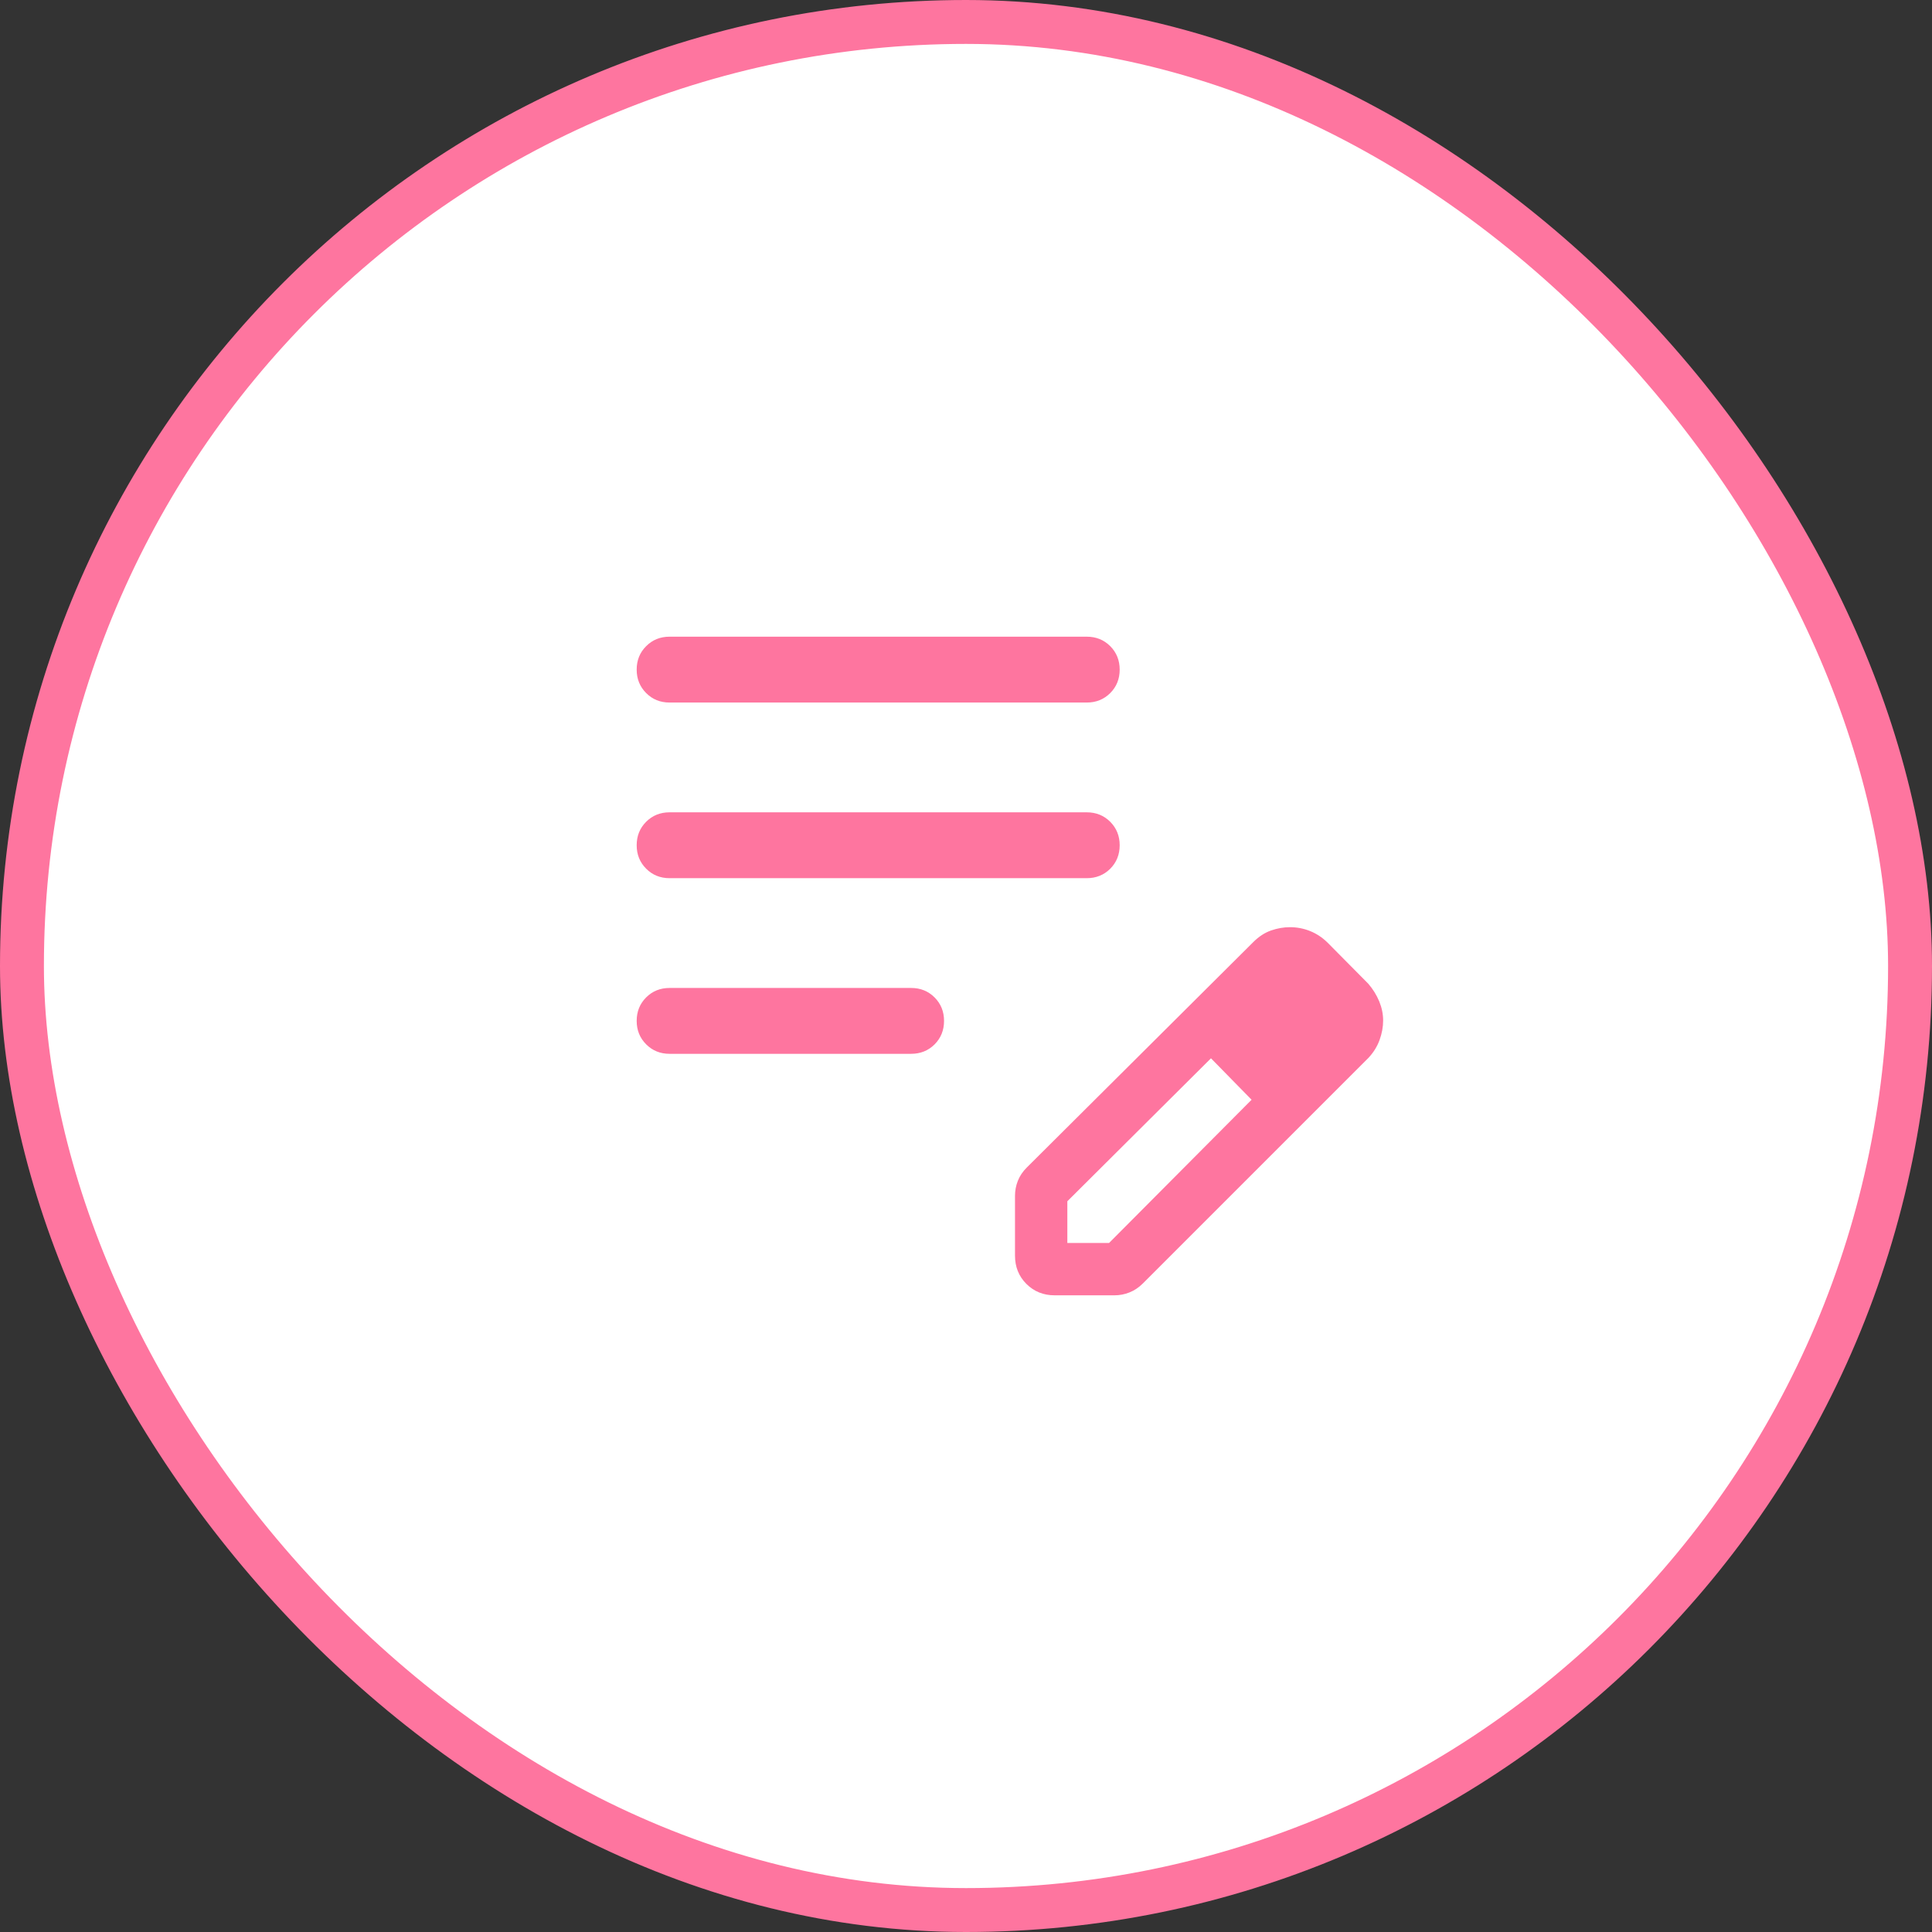
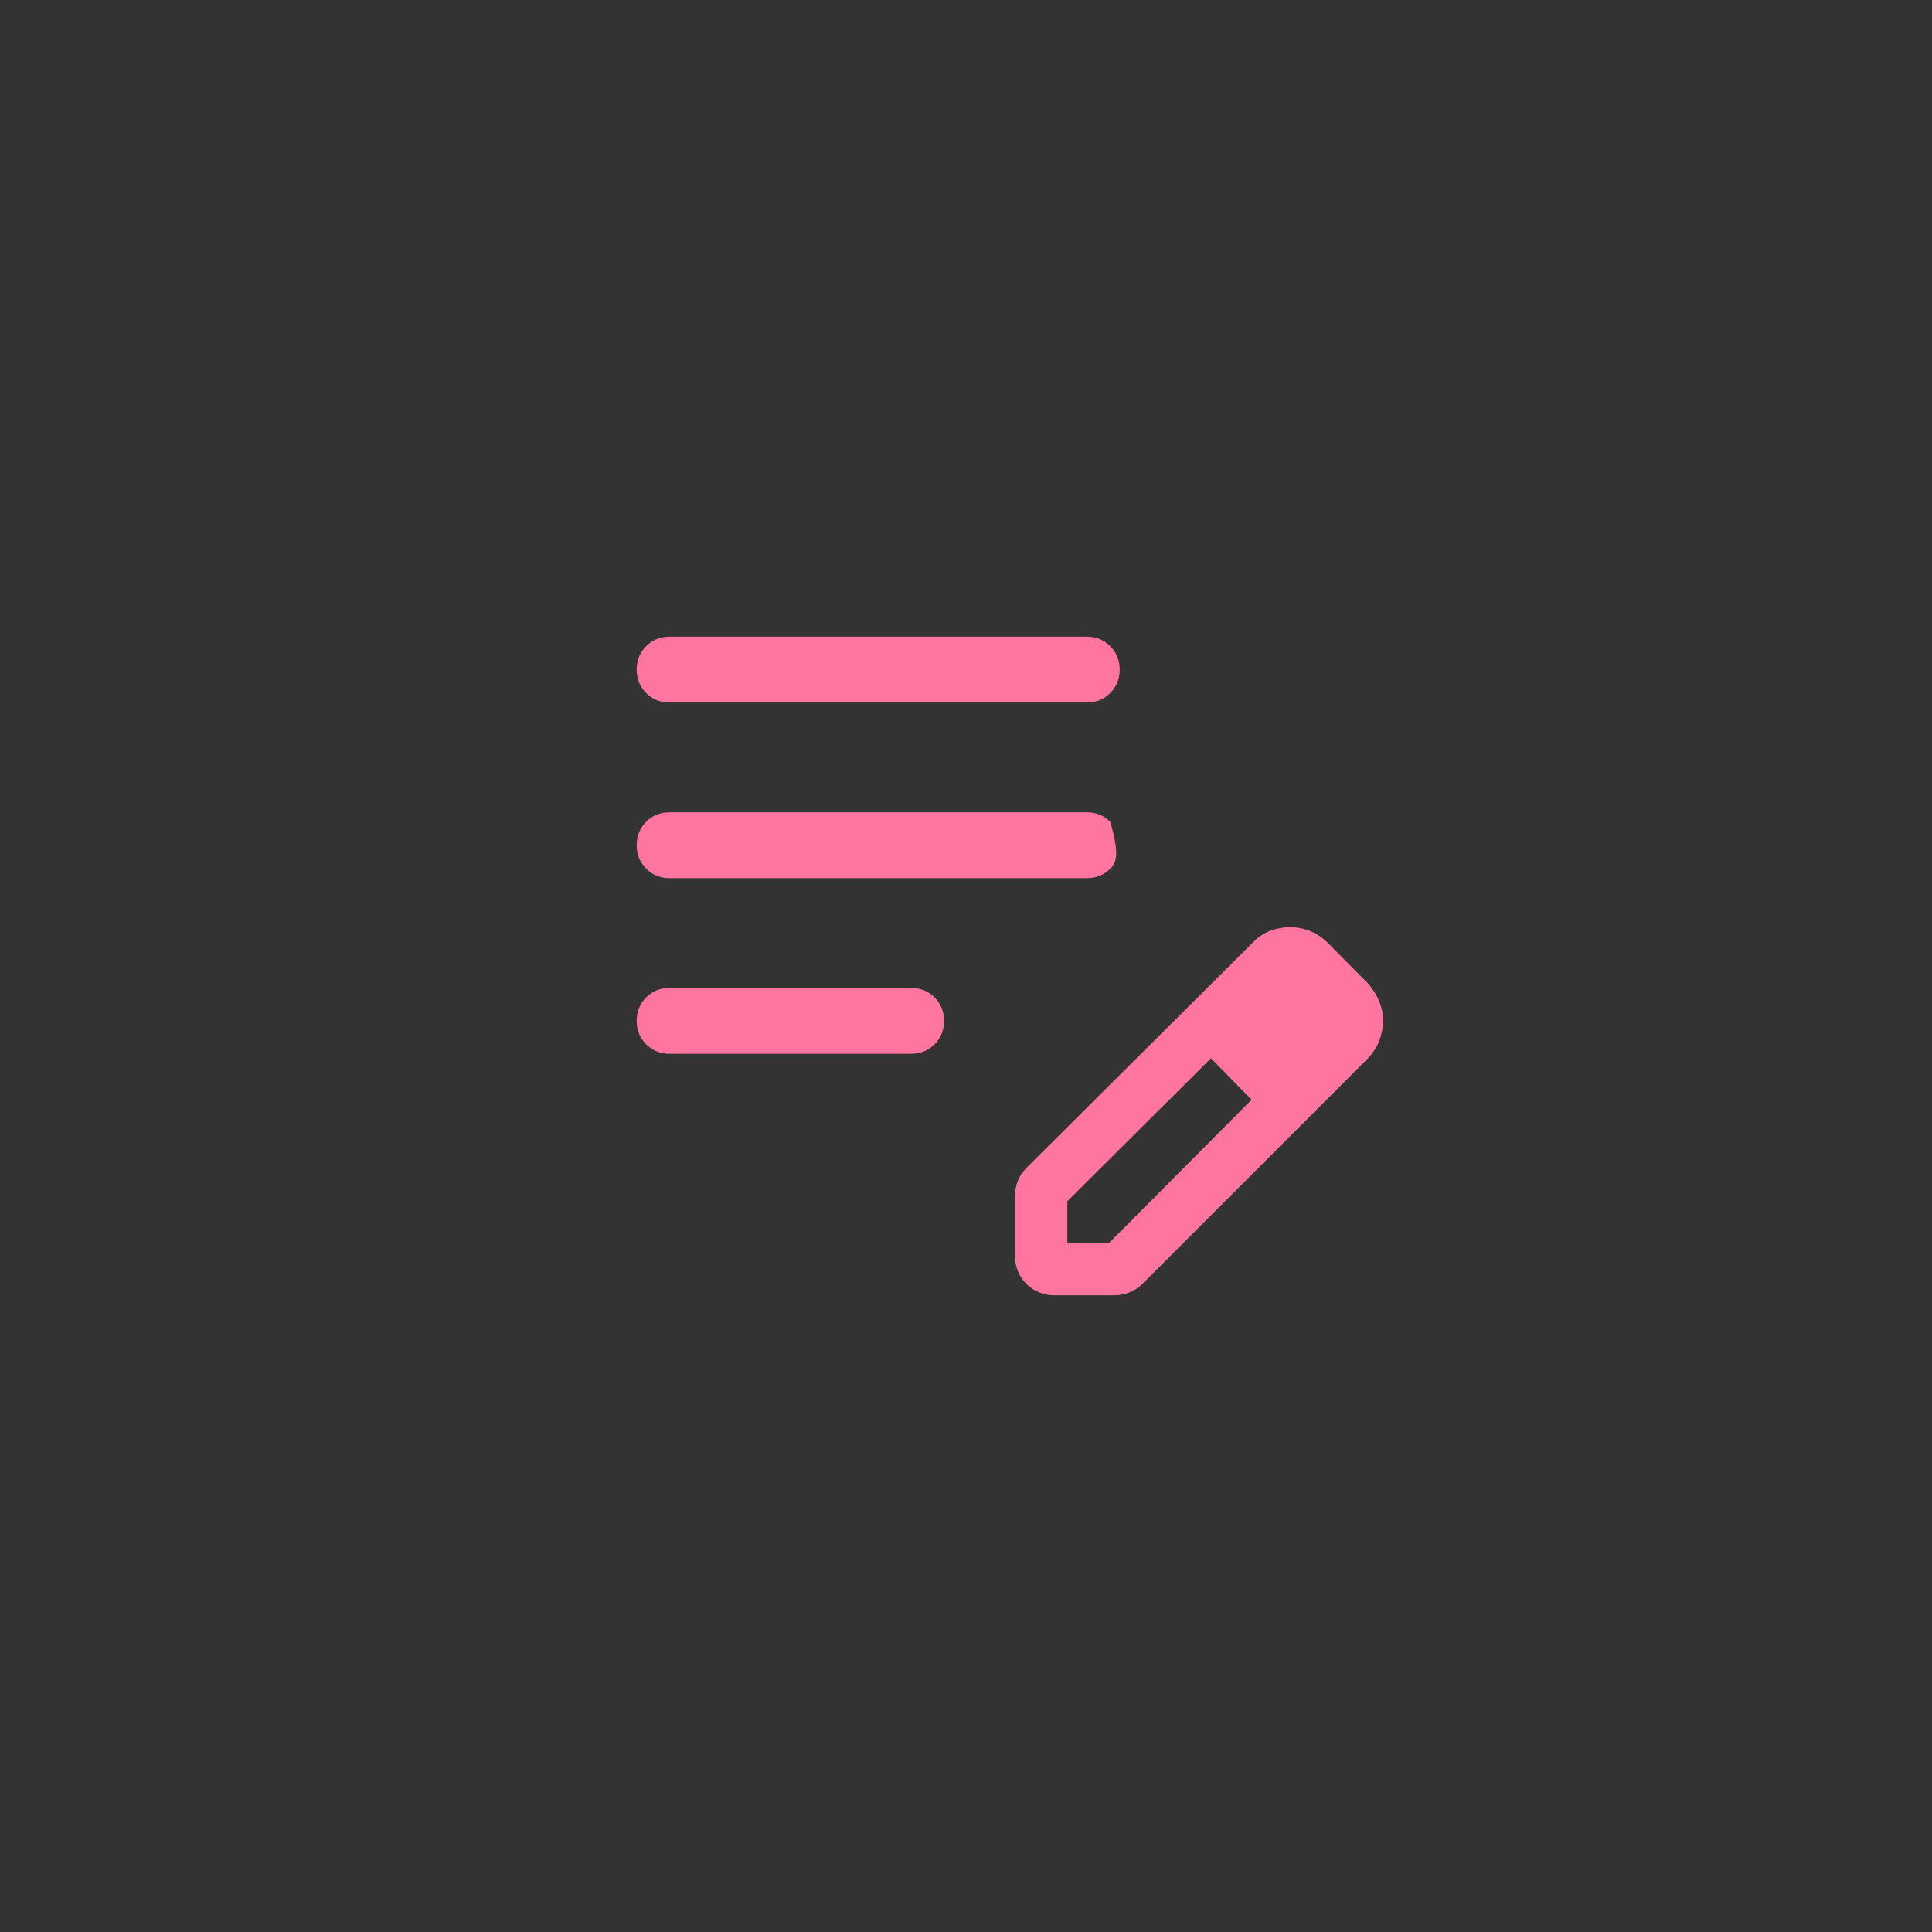
<svg xmlns="http://www.w3.org/2000/svg" width="44" height="44" viewBox="0 0 44 44" fill="none">
  <rect x="0" y="0" width="44" height="44" fill="#333333" stroke="none" />
-   <rect x="0.5" y="0.5" width="43" height="43" rx="21.5" fill="white" />
-   <rect x="0.5" y="0.5" width="43" height="43" rx="21.5" stroke="#FE759F" />
-   <path d="M15.25 24C15.037 24 14.859 23.928 14.716 23.784C14.572 23.64 14.5 23.462 14.5 23.25C14.5 23.037 14.572 22.859 14.716 22.715C14.859 22.572 15.037 22.5 15.25 22.5H20.75C20.962 22.5 21.141 22.572 21.285 22.716C21.428 22.86 21.5 23.038 21.5 23.25C21.5 23.463 21.428 23.641 21.285 23.785C21.141 23.928 20.962 24 20.75 24H15.25ZM15.25 20C15.037 20 14.859 19.928 14.716 19.784C14.572 19.64 14.5 19.462 14.5 19.25C14.5 19.037 14.572 18.859 14.716 18.715C14.859 18.572 15.037 18.5 15.25 18.5H24.75C24.962 18.5 25.141 18.572 25.285 18.716C25.428 18.86 25.5 19.038 25.5 19.25C25.5 19.463 25.428 19.641 25.285 19.785C25.141 19.928 24.962 20 24.75 20H15.25ZM15.25 16C15.037 16 14.859 15.928 14.716 15.784C14.572 15.64 14.5 15.462 14.5 15.25C14.5 15.037 14.572 14.859 14.716 14.716C14.859 14.572 15.037 14.5 15.25 14.5H24.75C24.962 14.5 25.141 14.572 25.285 14.716C25.428 14.86 25.5 15.038 25.5 15.25C25.5 15.463 25.428 15.641 25.285 15.784C25.141 15.928 24.962 16 24.75 16H15.25ZM23.116 28.596V27.235C23.116 27.117 23.137 27.003 23.181 26.892C23.224 26.782 23.293 26.68 23.387 26.587L28.544 21.454C28.669 21.329 28.803 21.242 28.947 21.191C29.091 21.141 29.235 21.116 29.38 21.116C29.537 21.116 29.689 21.145 29.836 21.204C29.983 21.263 30.116 21.351 30.236 21.469L31.162 22.404C31.269 22.528 31.352 22.663 31.412 22.808C31.471 22.953 31.5 23.097 31.5 23.242C31.5 23.387 31.473 23.535 31.419 23.684C31.365 23.834 31.279 23.972 31.162 24.096L26.029 29.229C25.935 29.322 25.833 29.391 25.723 29.434C25.613 29.478 25.498 29.5 25.381 29.5H24.019C23.763 29.5 23.548 29.413 23.375 29.24C23.202 29.067 23.116 28.852 23.116 28.596ZM24.308 28.308H25.258L28.504 25.046L28.044 24.571L27.579 24.102L24.308 27.358V28.308ZM28.044 24.571L27.579 24.102L28.504 25.046L28.044 24.571Z" fill="#FE759F" />
+   <path d="M15.25 24C15.037 24 14.859 23.928 14.716 23.784C14.572 23.64 14.5 23.462 14.5 23.25C14.5 23.037 14.572 22.859 14.716 22.715C14.859 22.572 15.037 22.5 15.25 22.5H20.75C20.962 22.5 21.141 22.572 21.285 22.716C21.428 22.86 21.5 23.038 21.5 23.25C21.5 23.463 21.428 23.641 21.285 23.785C21.141 23.928 20.962 24 20.75 24H15.25ZM15.25 20C15.037 20 14.859 19.928 14.716 19.784C14.572 19.64 14.5 19.462 14.5 19.25C14.5 19.037 14.572 18.859 14.716 18.715C14.859 18.572 15.037 18.5 15.25 18.5H24.75C24.962 18.5 25.141 18.572 25.285 18.716C25.5 19.463 25.428 19.641 25.285 19.785C25.141 19.928 24.962 20 24.75 20H15.25ZM15.25 16C15.037 16 14.859 15.928 14.716 15.784C14.572 15.64 14.5 15.462 14.5 15.25C14.5 15.037 14.572 14.859 14.716 14.716C14.859 14.572 15.037 14.5 15.25 14.5H24.75C24.962 14.5 25.141 14.572 25.285 14.716C25.428 14.86 25.5 15.038 25.5 15.25C25.5 15.463 25.428 15.641 25.285 15.784C25.141 15.928 24.962 16 24.75 16H15.25ZM23.116 28.596V27.235C23.116 27.117 23.137 27.003 23.181 26.892C23.224 26.782 23.293 26.68 23.387 26.587L28.544 21.454C28.669 21.329 28.803 21.242 28.947 21.191C29.091 21.141 29.235 21.116 29.38 21.116C29.537 21.116 29.689 21.145 29.836 21.204C29.983 21.263 30.116 21.351 30.236 21.469L31.162 22.404C31.269 22.528 31.352 22.663 31.412 22.808C31.471 22.953 31.5 23.097 31.5 23.242C31.5 23.387 31.473 23.535 31.419 23.684C31.365 23.834 31.279 23.972 31.162 24.096L26.029 29.229C25.935 29.322 25.833 29.391 25.723 29.434C25.613 29.478 25.498 29.5 25.381 29.5H24.019C23.763 29.5 23.548 29.413 23.375 29.24C23.202 29.067 23.116 28.852 23.116 28.596ZM24.308 28.308H25.258L28.504 25.046L28.044 24.571L27.579 24.102L24.308 27.358V28.308ZM28.044 24.571L27.579 24.102L28.504 25.046L28.044 24.571Z" fill="#FE759F" />
</svg>